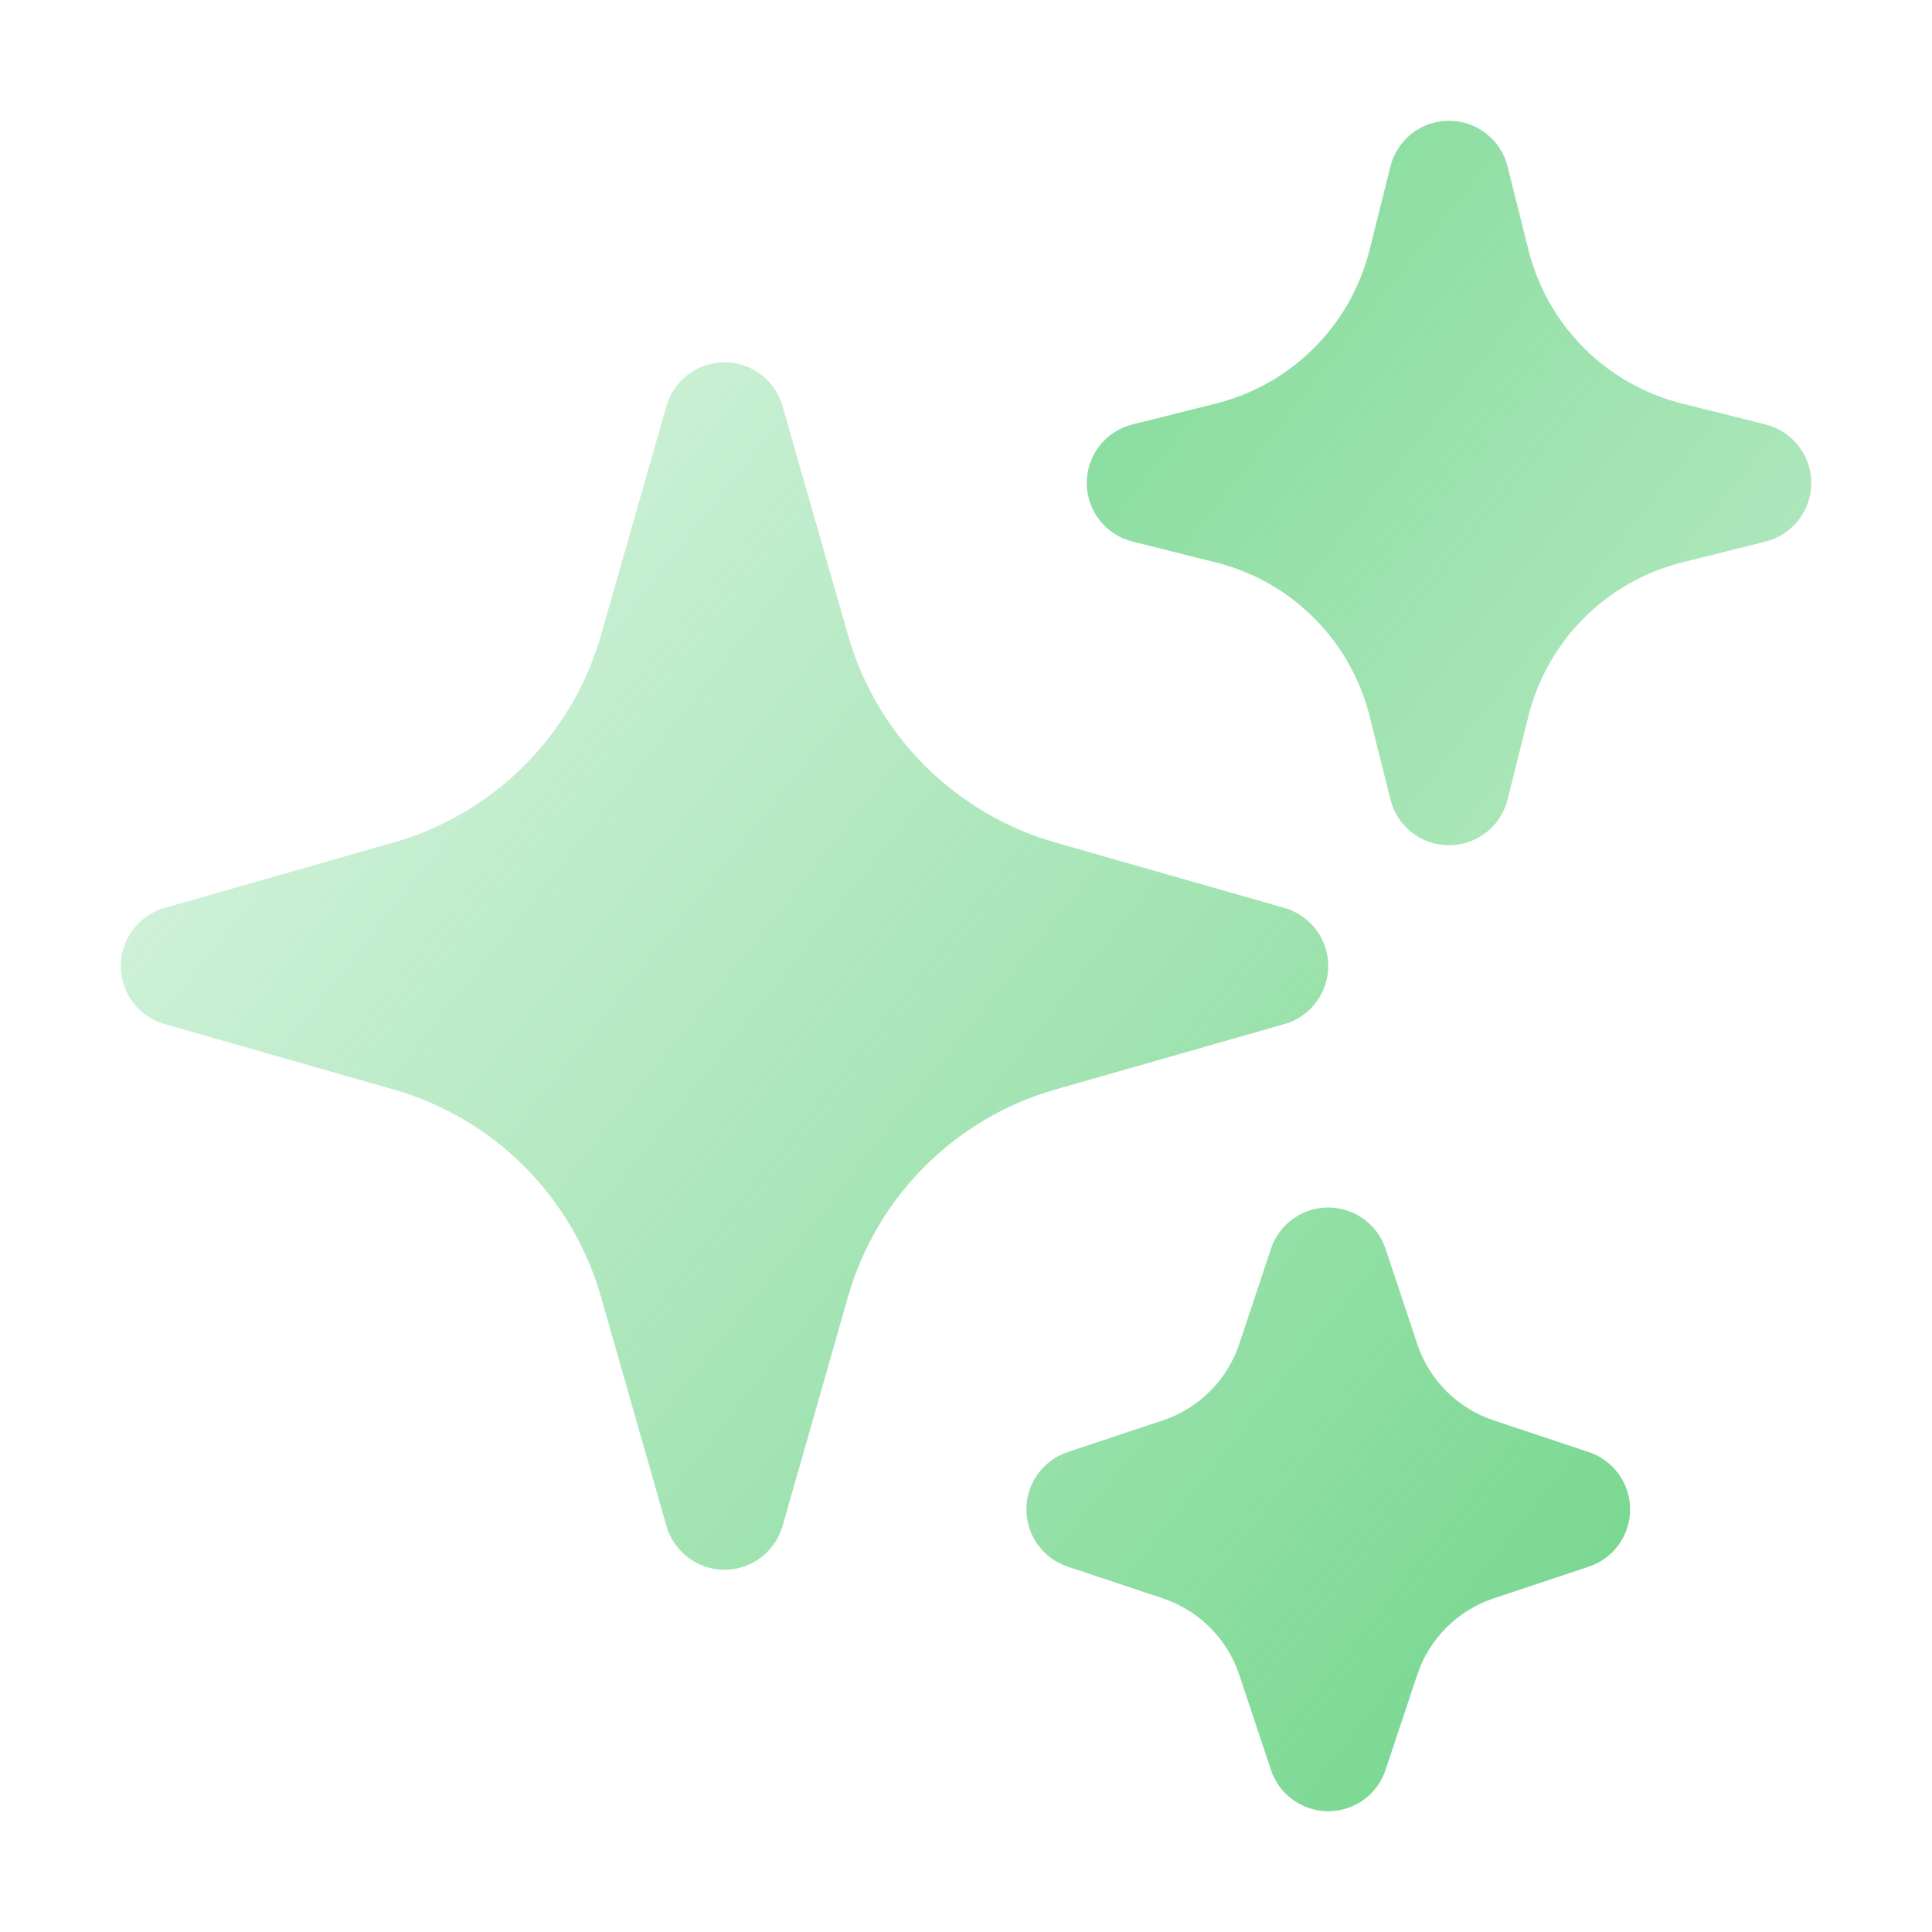
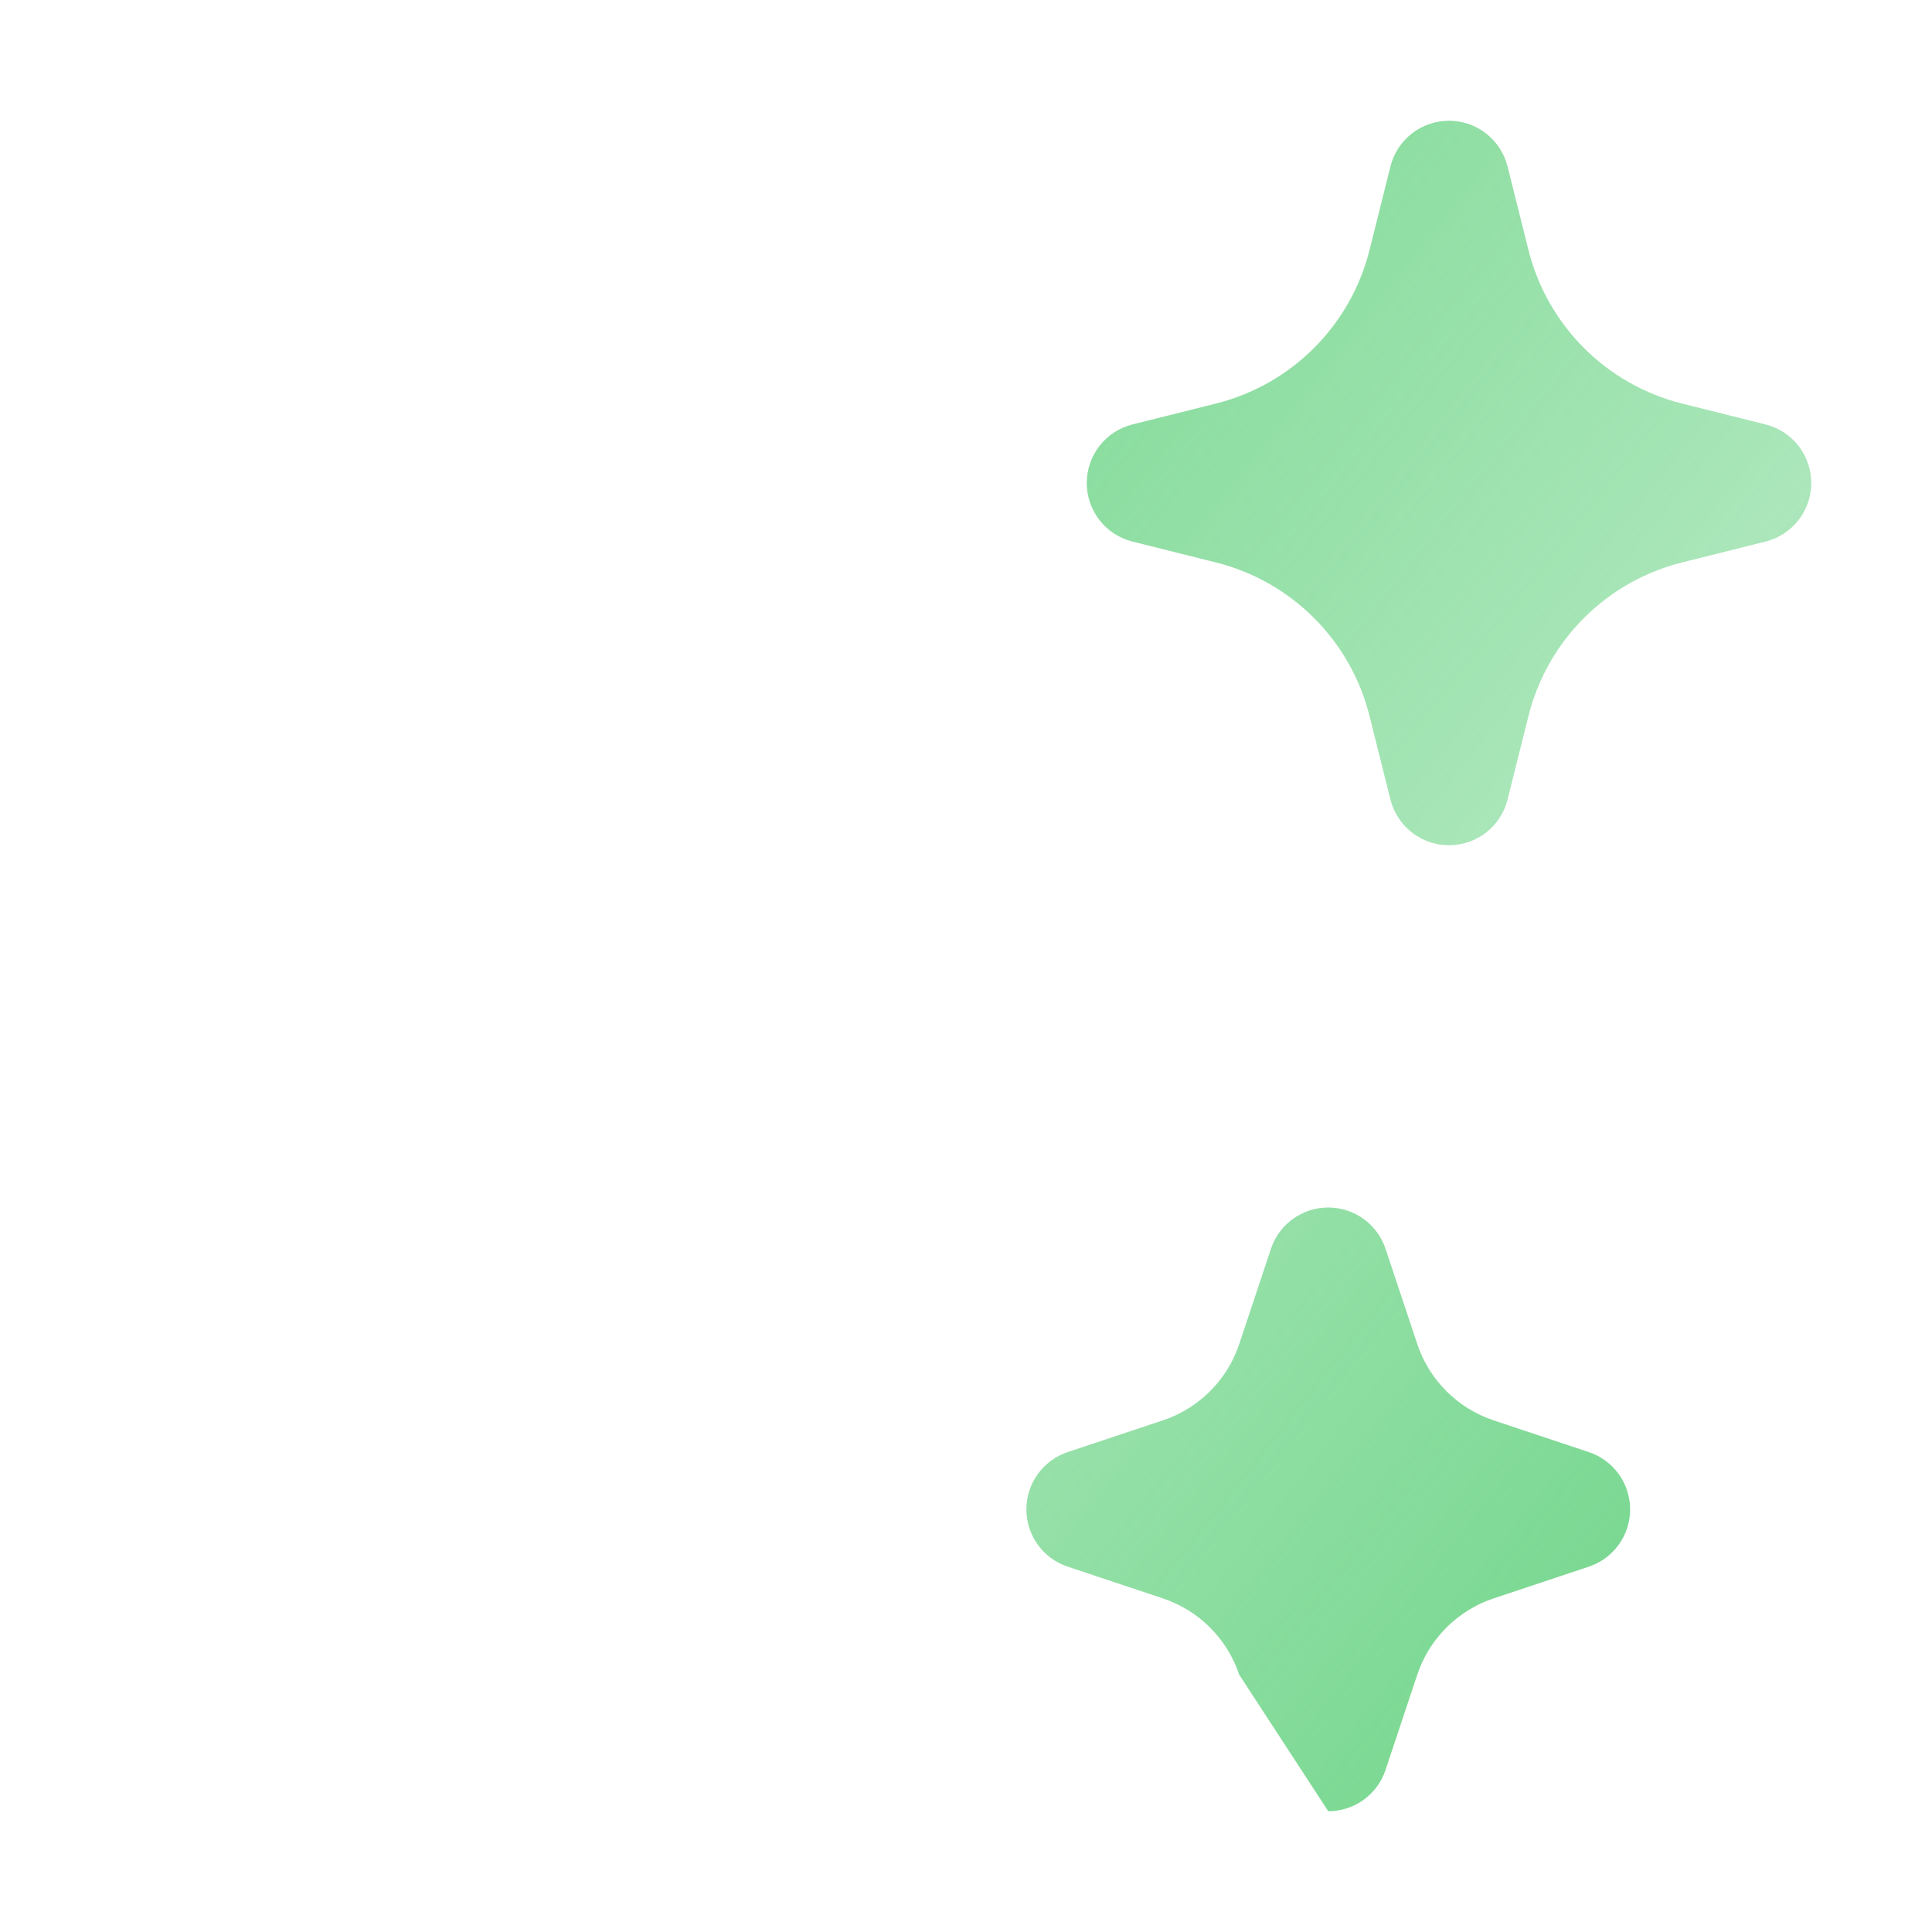
<svg xmlns="http://www.w3.org/2000/svg" width="86" height="86" viewBox="0 0 86 86" fill="none">
-   <path fill-rule="evenodd" clip-rule="evenodd" d="M32.25 16.125C33.45 16.125 34.505 16.92 34.834 18.074L37.748 28.273C39.024 32.737 42.513 36.226 46.977 37.502L57.176 40.416C58.33 40.746 59.125 41.8 59.125 43C59.125 44.2 58.33 45.254 57.176 45.584L46.977 48.498C42.513 49.774 39.024 53.263 37.748 57.727L34.834 67.926C34.505 69.079 33.45 69.875 32.25 69.875C31.05 69.875 29.995 69.079 29.666 67.926L26.752 57.727C25.477 53.263 21.987 49.774 17.523 48.498L7.324 45.584C6.17 45.254 5.375 44.2 5.375 43C5.375 41.8 6.17 40.746 7.324 40.416L17.523 37.502C21.987 36.226 25.477 32.737 26.752 28.273L29.666 18.074C29.995 16.92 31.05 16.125 32.25 16.125Z" fill="url(#paint0_linear_2048_7981)" />
  <path fill-rule="evenodd" clip-rule="evenodd" d="M64.5 5.375C65.733 5.375 66.808 6.214 67.107 7.411L68.035 11.121C68.877 14.491 71.509 17.123 74.879 17.965L78.589 18.893C79.786 19.192 80.625 20.267 80.625 21.5C80.625 22.733 79.786 23.808 78.589 24.107L74.879 25.035C71.509 25.877 68.877 28.509 68.035 31.879L67.107 35.589C66.808 36.786 65.733 37.625 64.5 37.625C63.267 37.625 62.192 36.786 61.893 35.589L60.965 31.879C60.123 28.509 57.491 25.877 54.121 25.035L50.411 24.107C49.214 23.808 48.375 22.733 48.375 21.5C48.375 20.267 49.214 19.192 50.411 18.893L54.121 17.965C57.491 17.123 60.123 14.491 60.965 11.121L61.893 7.411C62.192 6.214 63.267 5.375 64.5 5.375Z" fill="url(#paint1_linear_2048_7981)" />
-   <path fill-rule="evenodd" clip-rule="evenodd" d="M59.125 53.75C60.282 53.75 61.309 54.49 61.675 55.587L63.087 59.826C63.622 61.431 64.882 62.69 66.487 63.225L70.725 64.638C71.822 65.004 72.562 66.031 72.562 67.188C72.562 68.344 71.822 69.371 70.725 69.737L66.487 71.15C64.882 71.685 63.622 72.944 63.087 74.549L61.675 78.787C61.309 79.885 60.282 80.625 59.125 80.625C57.968 80.625 56.941 79.885 56.575 78.787L55.163 74.549C54.628 72.944 53.368 71.685 51.763 71.15L47.525 69.737C46.428 69.371 45.688 68.344 45.688 67.188C45.688 66.031 46.428 65.004 47.525 64.638L51.763 63.225C53.368 62.69 54.628 61.431 55.163 59.826L56.575 55.587C56.941 54.49 57.968 53.75 59.125 53.75Z" fill="url(#paint2_linear_2048_7981)" />
+   <path fill-rule="evenodd" clip-rule="evenodd" d="M59.125 53.75C60.282 53.75 61.309 54.49 61.675 55.587L63.087 59.826C63.622 61.431 64.882 62.69 66.487 63.225L70.725 64.638C71.822 65.004 72.562 66.031 72.562 67.188C72.562 68.344 71.822 69.371 70.725 69.737L66.487 71.15C64.882 71.685 63.622 72.944 63.087 74.549L61.675 78.787C61.309 79.885 60.282 80.625 59.125 80.625L55.163 74.549C54.628 72.944 53.368 71.685 51.763 71.15L47.525 69.737C46.428 69.371 45.688 68.344 45.688 67.188C45.688 66.031 46.428 65.004 47.525 64.638L51.763 63.225C53.368 62.69 54.628 61.431 55.163 59.826L56.575 55.587C56.941 54.49 57.968 53.75 59.125 53.75Z" fill="url(#paint2_linear_2048_7981)" />
  <defs>
    <linearGradient id="paint0_linear_2048_7981" x1="5.375" y1="5.375" x2="100.077" y2="80.692" gradientUnits="userSpaceOnUse">
      <stop stop-color="#58CE76" stop-opacity="0.13" />
      <stop offset="1" stop-color="#58CE76" />
    </linearGradient>
    <linearGradient id="paint1_linear_2048_7981" x1="5.375" y1="5.375" x2="100.077" y2="80.692" gradientUnits="userSpaceOnUse">
      <stop stop-color="#58CE76" />
      <stop offset="1" stop-color="#58CE76" stop-opacity="0.13" />
    </linearGradient>
    <linearGradient id="paint2_linear_2048_7981" x1="5.375" y1="5.375" x2="100.077" y2="80.692" gradientUnits="userSpaceOnUse">
      <stop stop-color="#58CE76" stop-opacity="0.13" />
      <stop offset="1" stop-color="#58CE76" />
    </linearGradient>
  </defs>
</svg>